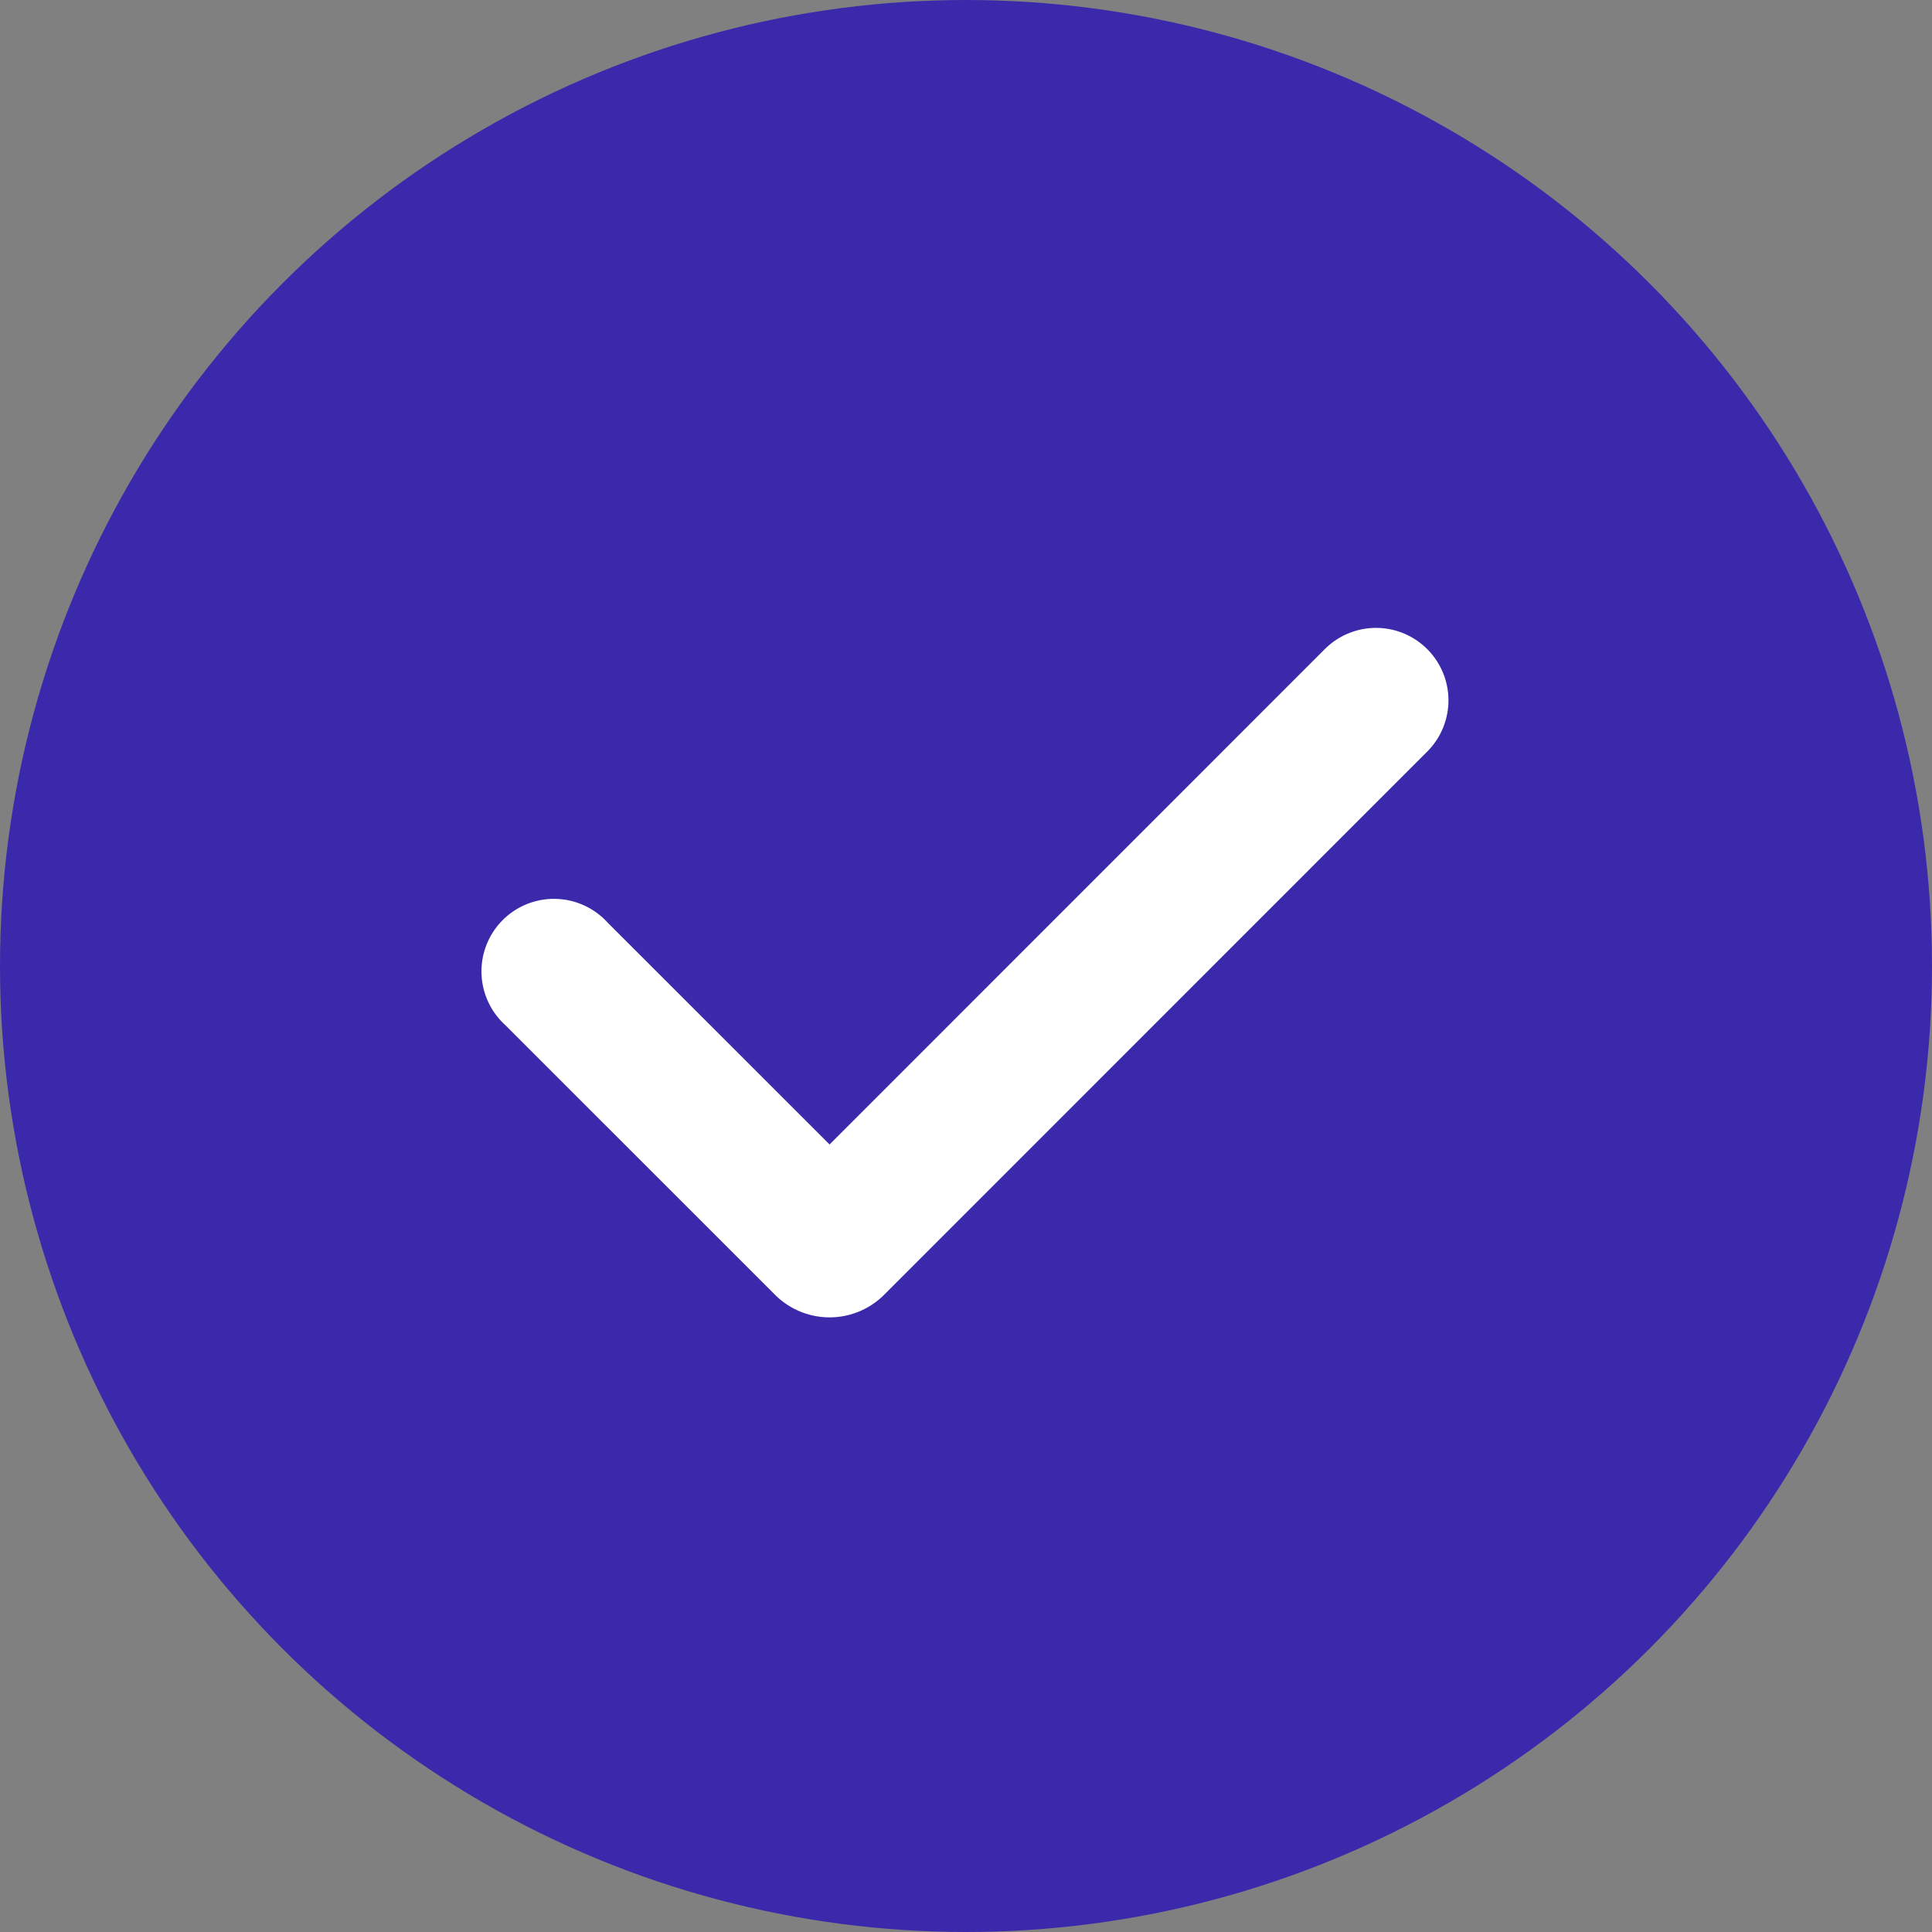
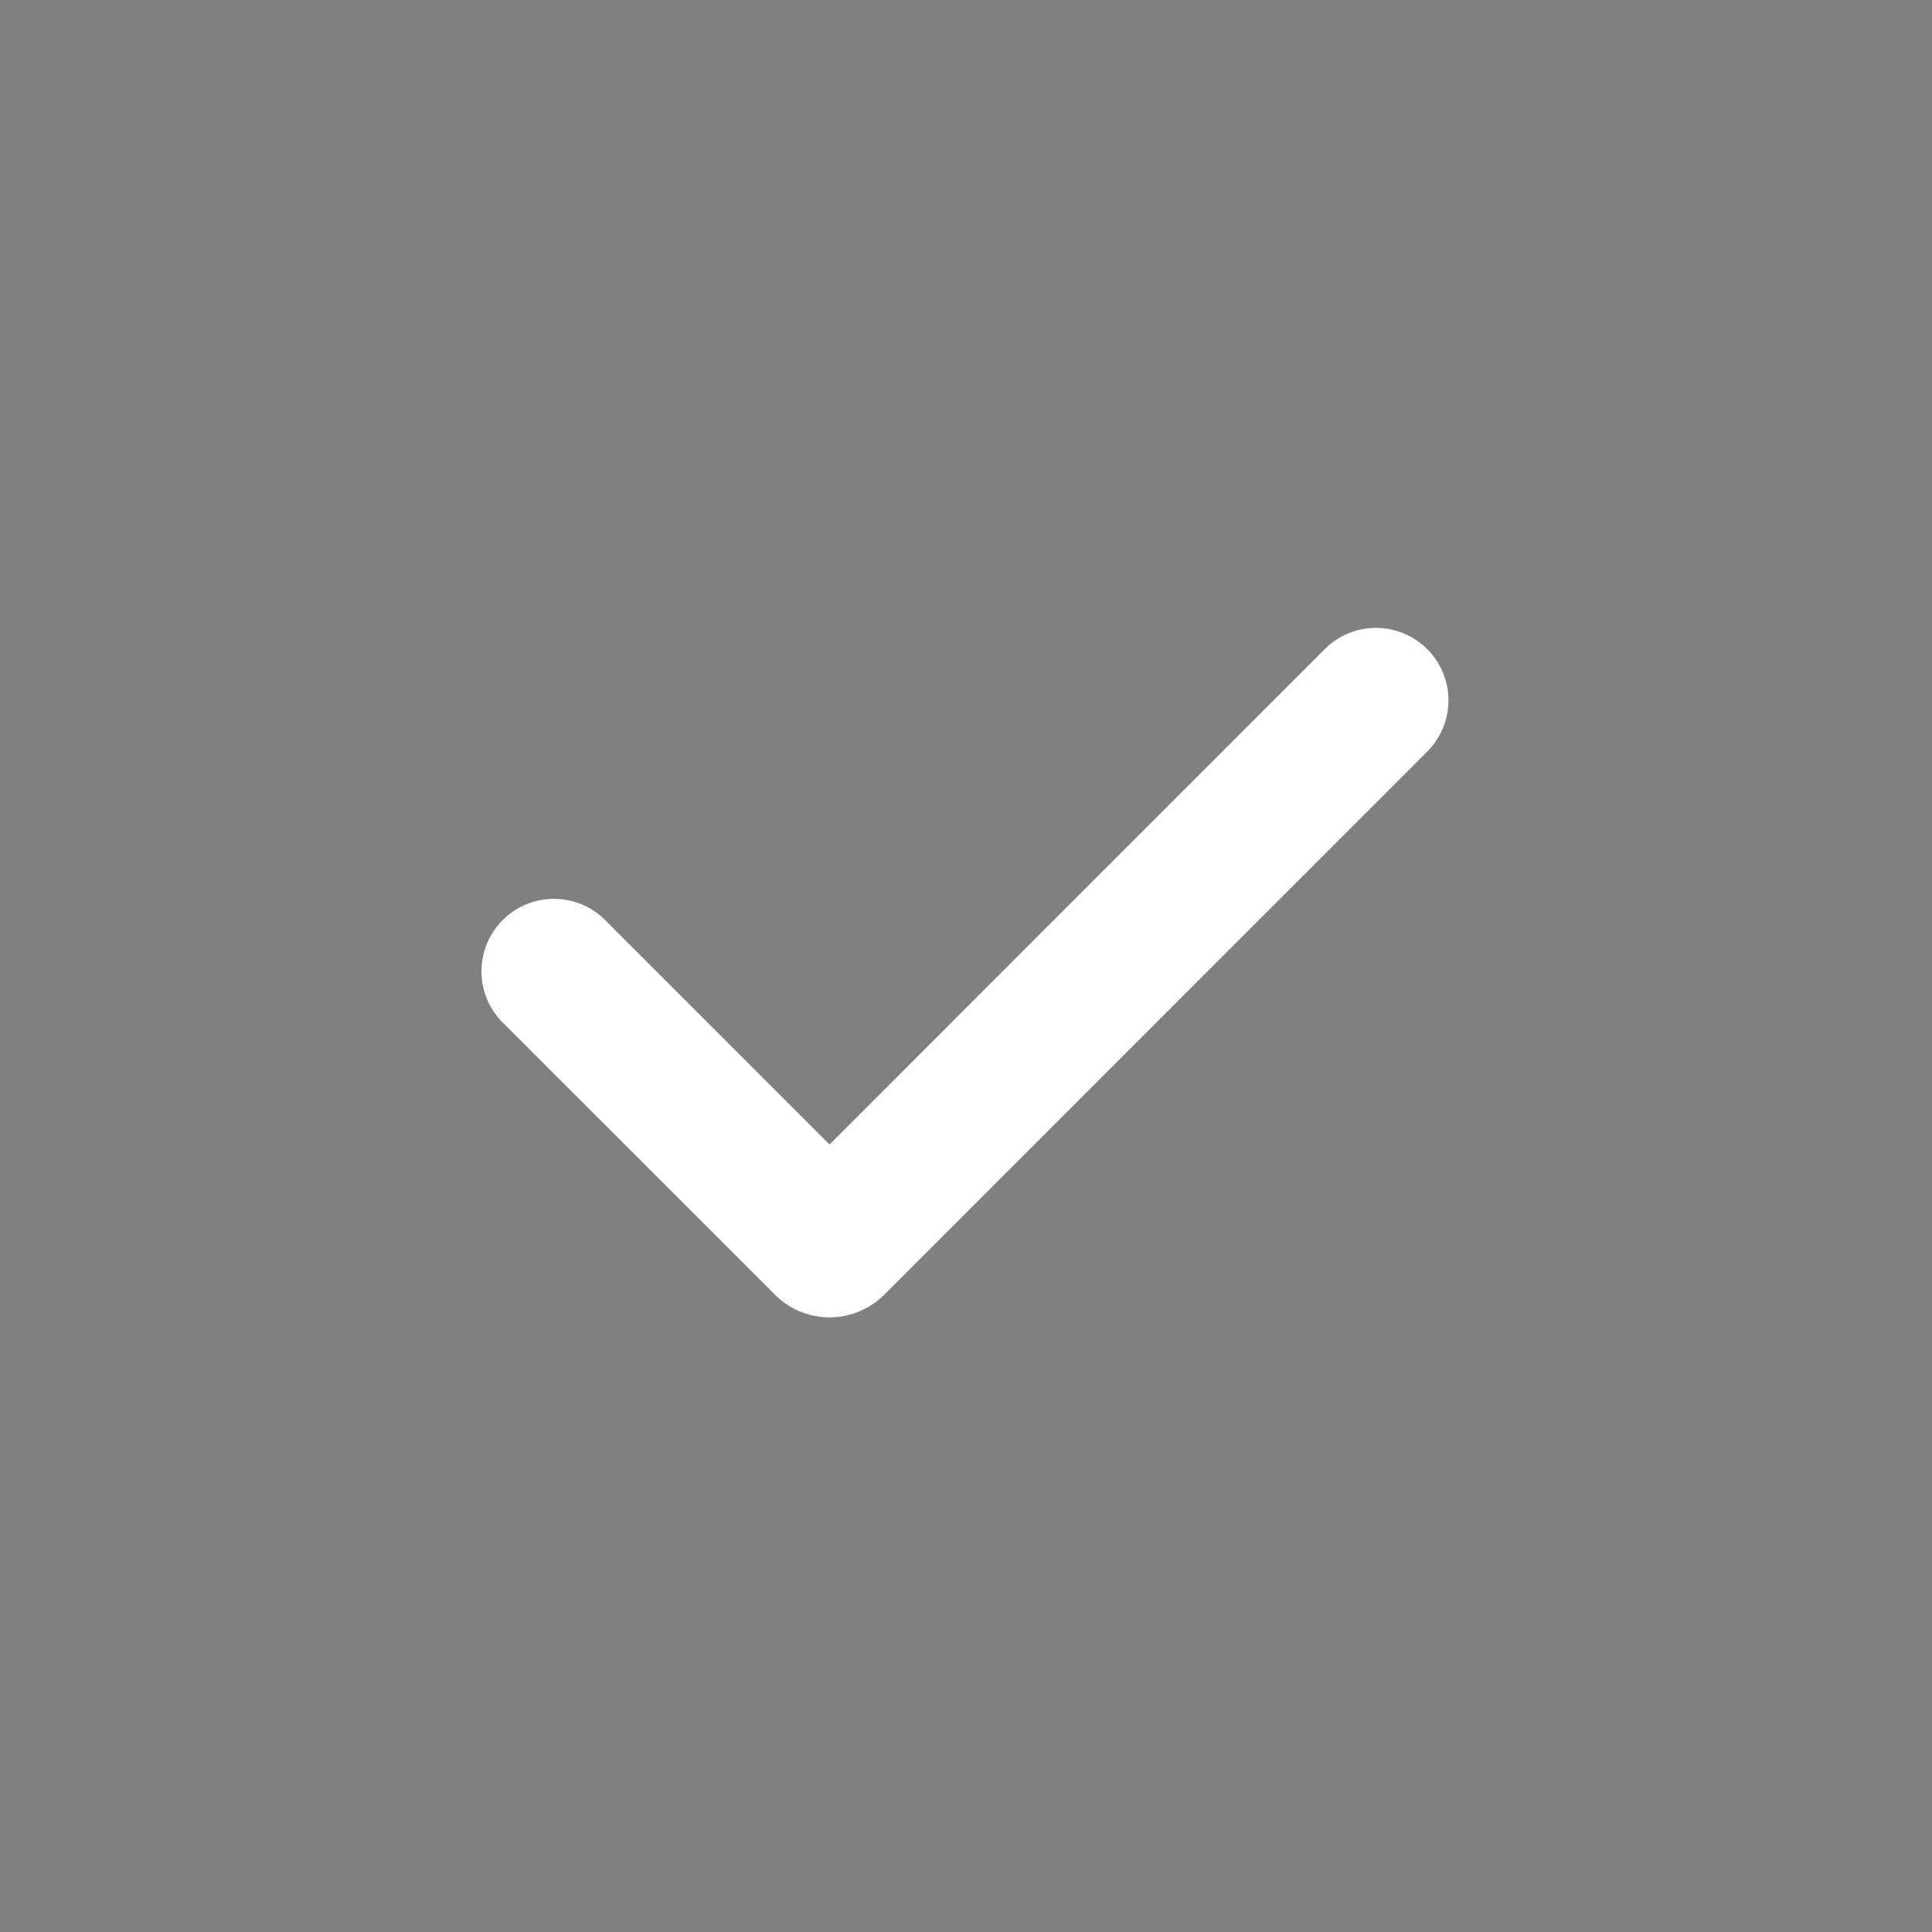
<svg xmlns="http://www.w3.org/2000/svg" width="40" height="40" fill="none">
  <rect width="100%" height="100%" fill="#808080" stroke="none" />
-   <circle cx="20" cy="20" r="20" fill="#3B29AB" />
  <path fill-rule="evenodd" clip-rule="evenodd" d="M29.55 13.44a1.5 1.5 0 0 1 0 2.12L18.307 26.805a1.598 1.598 0 0 1-2.263 0l-5.586-5.585a1.501 1.501 0 1 1 2.12-2.121l4.597 4.596L27.428 13.44a1.499 1.499 0 0 1 2.122 0Z" fill="#fff" />
</svg>